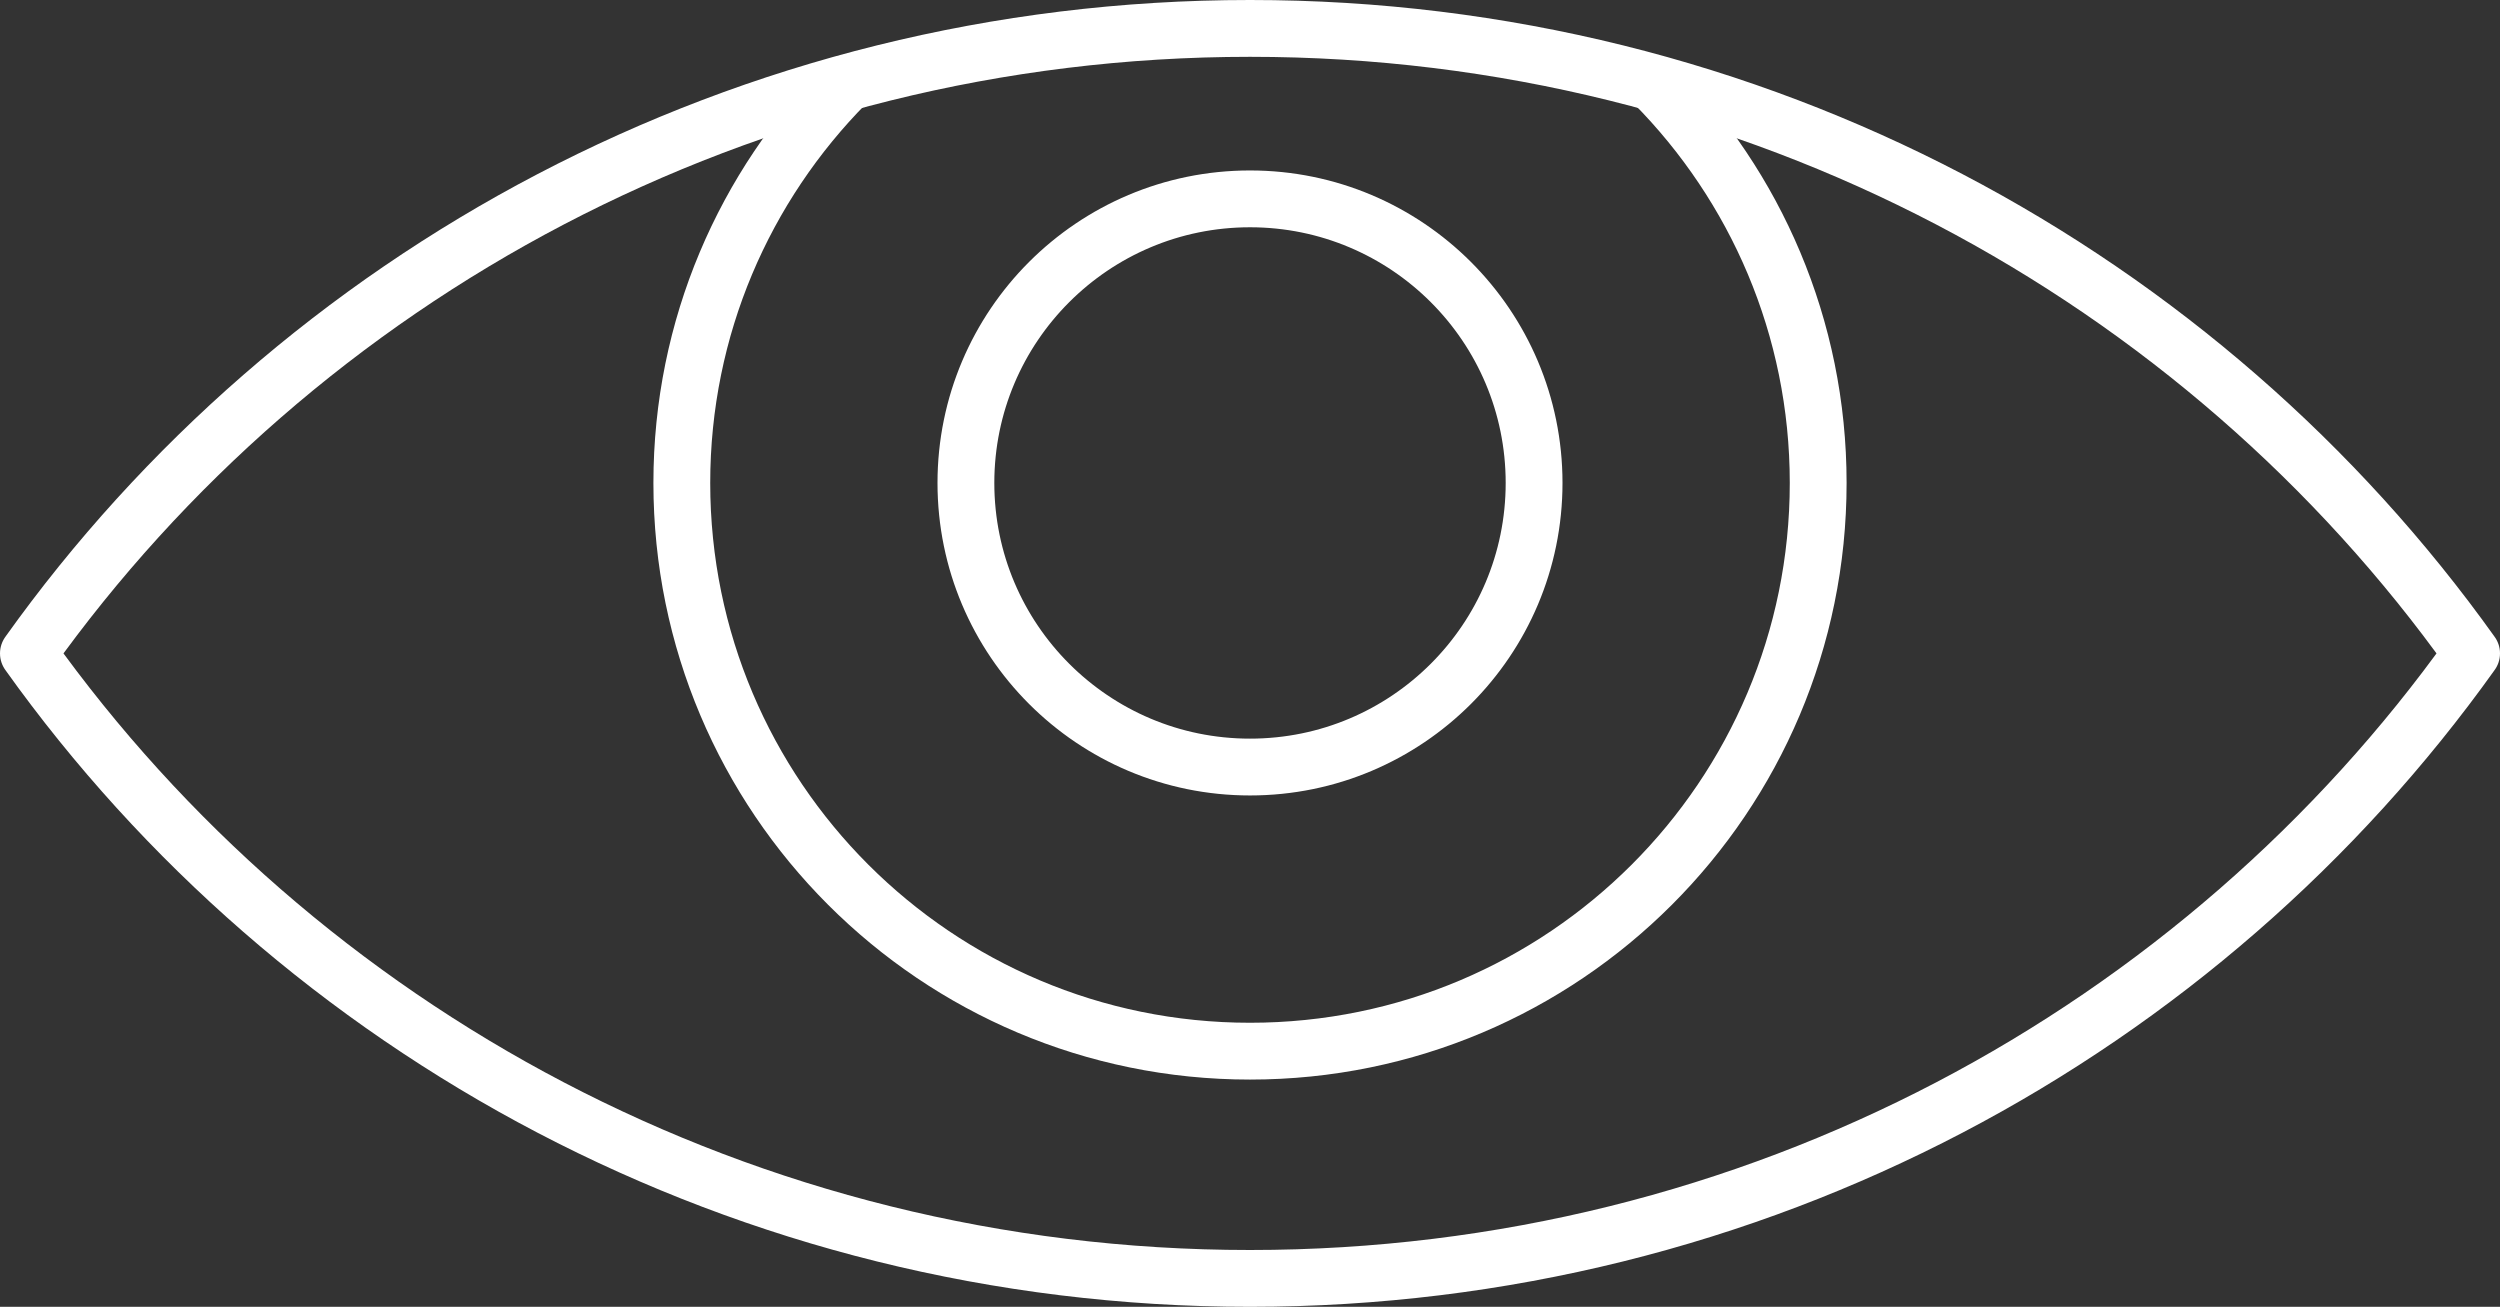
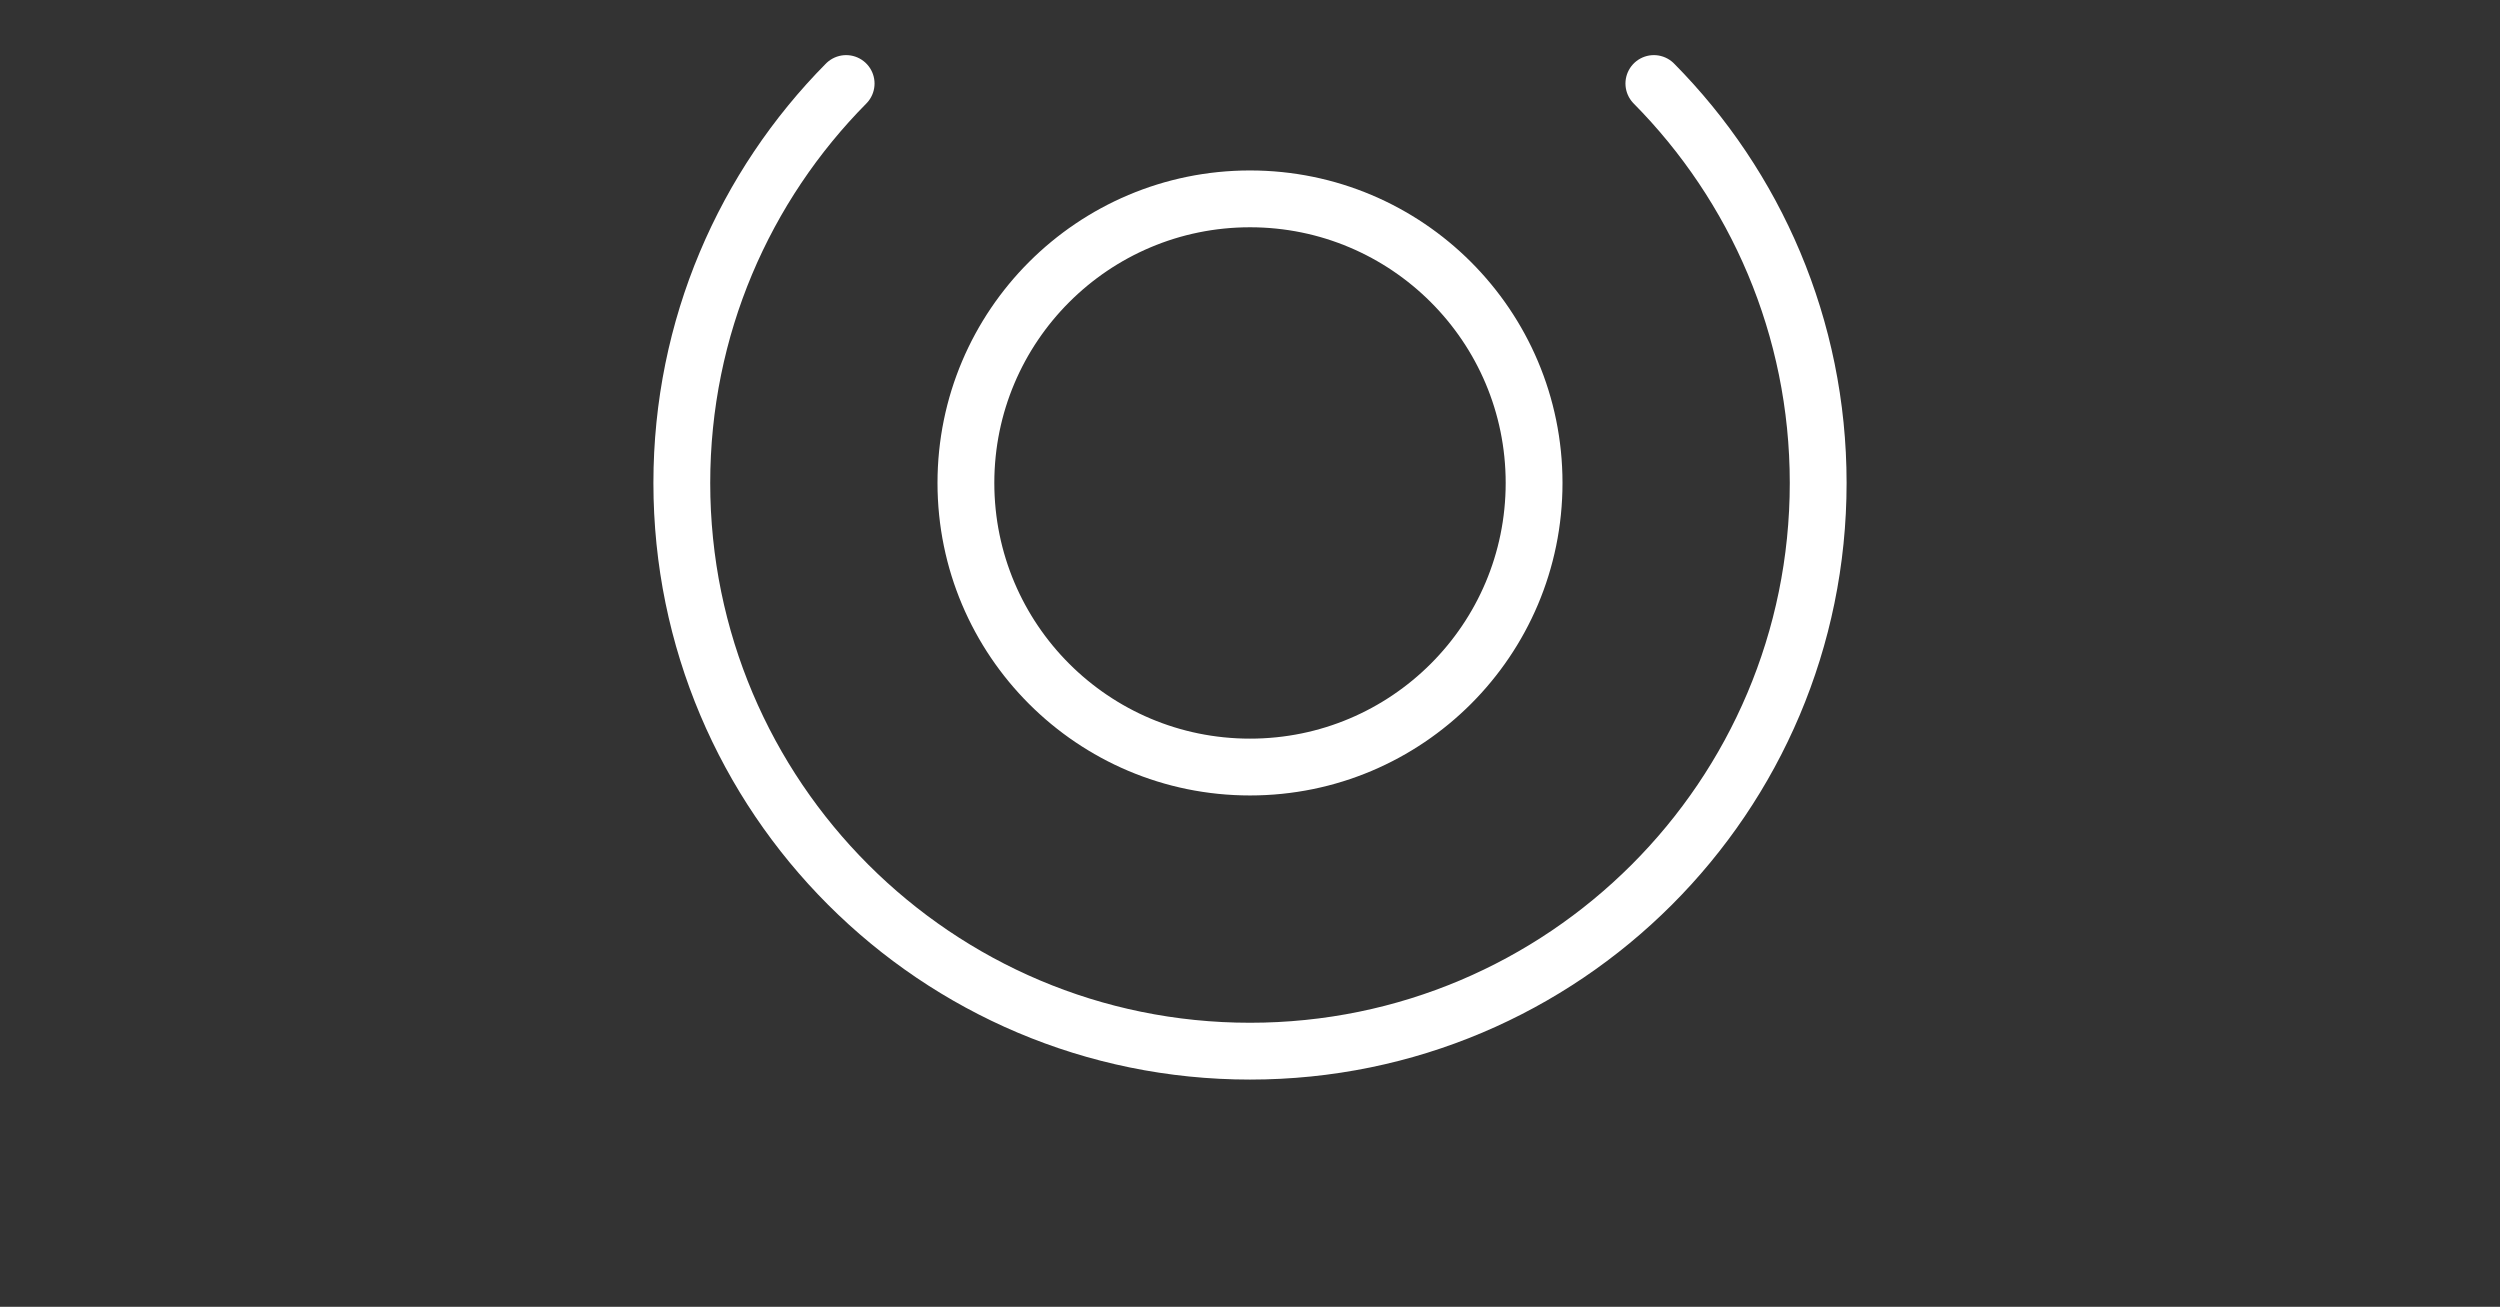
<svg xmlns="http://www.w3.org/2000/svg" width="88px" height="46px" viewBox="0 0 88 46" version="1.1">
  <rect x="0" y="0" width="88" height="46" fill="#333333" stroke="none" />
  <title>Group 7</title>
  <desc>Created with Sketch.</desc>
  <g id="Page-1" stroke="none" stroke-width="1" fill="none" fill-rule="evenodd" stroke-linecap="round" stroke-linejoin="round">
    <g id="home_news-copy-2" transform="translate(-959, -579)" stroke="#FFFFFF" stroke-width="2">
      <g id="Group-7" transform="translate(960, 580)">
-         <path d="M43,0 C25.207,0 9.492,8.702 0,22 C9.492,35.298 25.207,44 43,44 C60.793,44 76.508,35.298 86,22 C76.508,8.702 60.793,0 43,0 Z" id="Stroke-1" />
        <path d="M53,16 C53,21.523 48.522,26 43,26 C37.478,26 33,21.523 33,16 C33,10.477 37.478,6 43,6 C48.522,6 53,10.477 53,16 Z" id="Stroke-3" />
        <path d="M28.784,1.94 C25.21,5.553 23,10.517 23,16 C23,27.046 31.954,36.001 43,36.001 C54.046,36.001 63,27.046 63,16 C63,10.517 60.79,5.553 57.216,1.94" id="Stroke-5" />
      </g>
    </g>
  </g>
</svg>